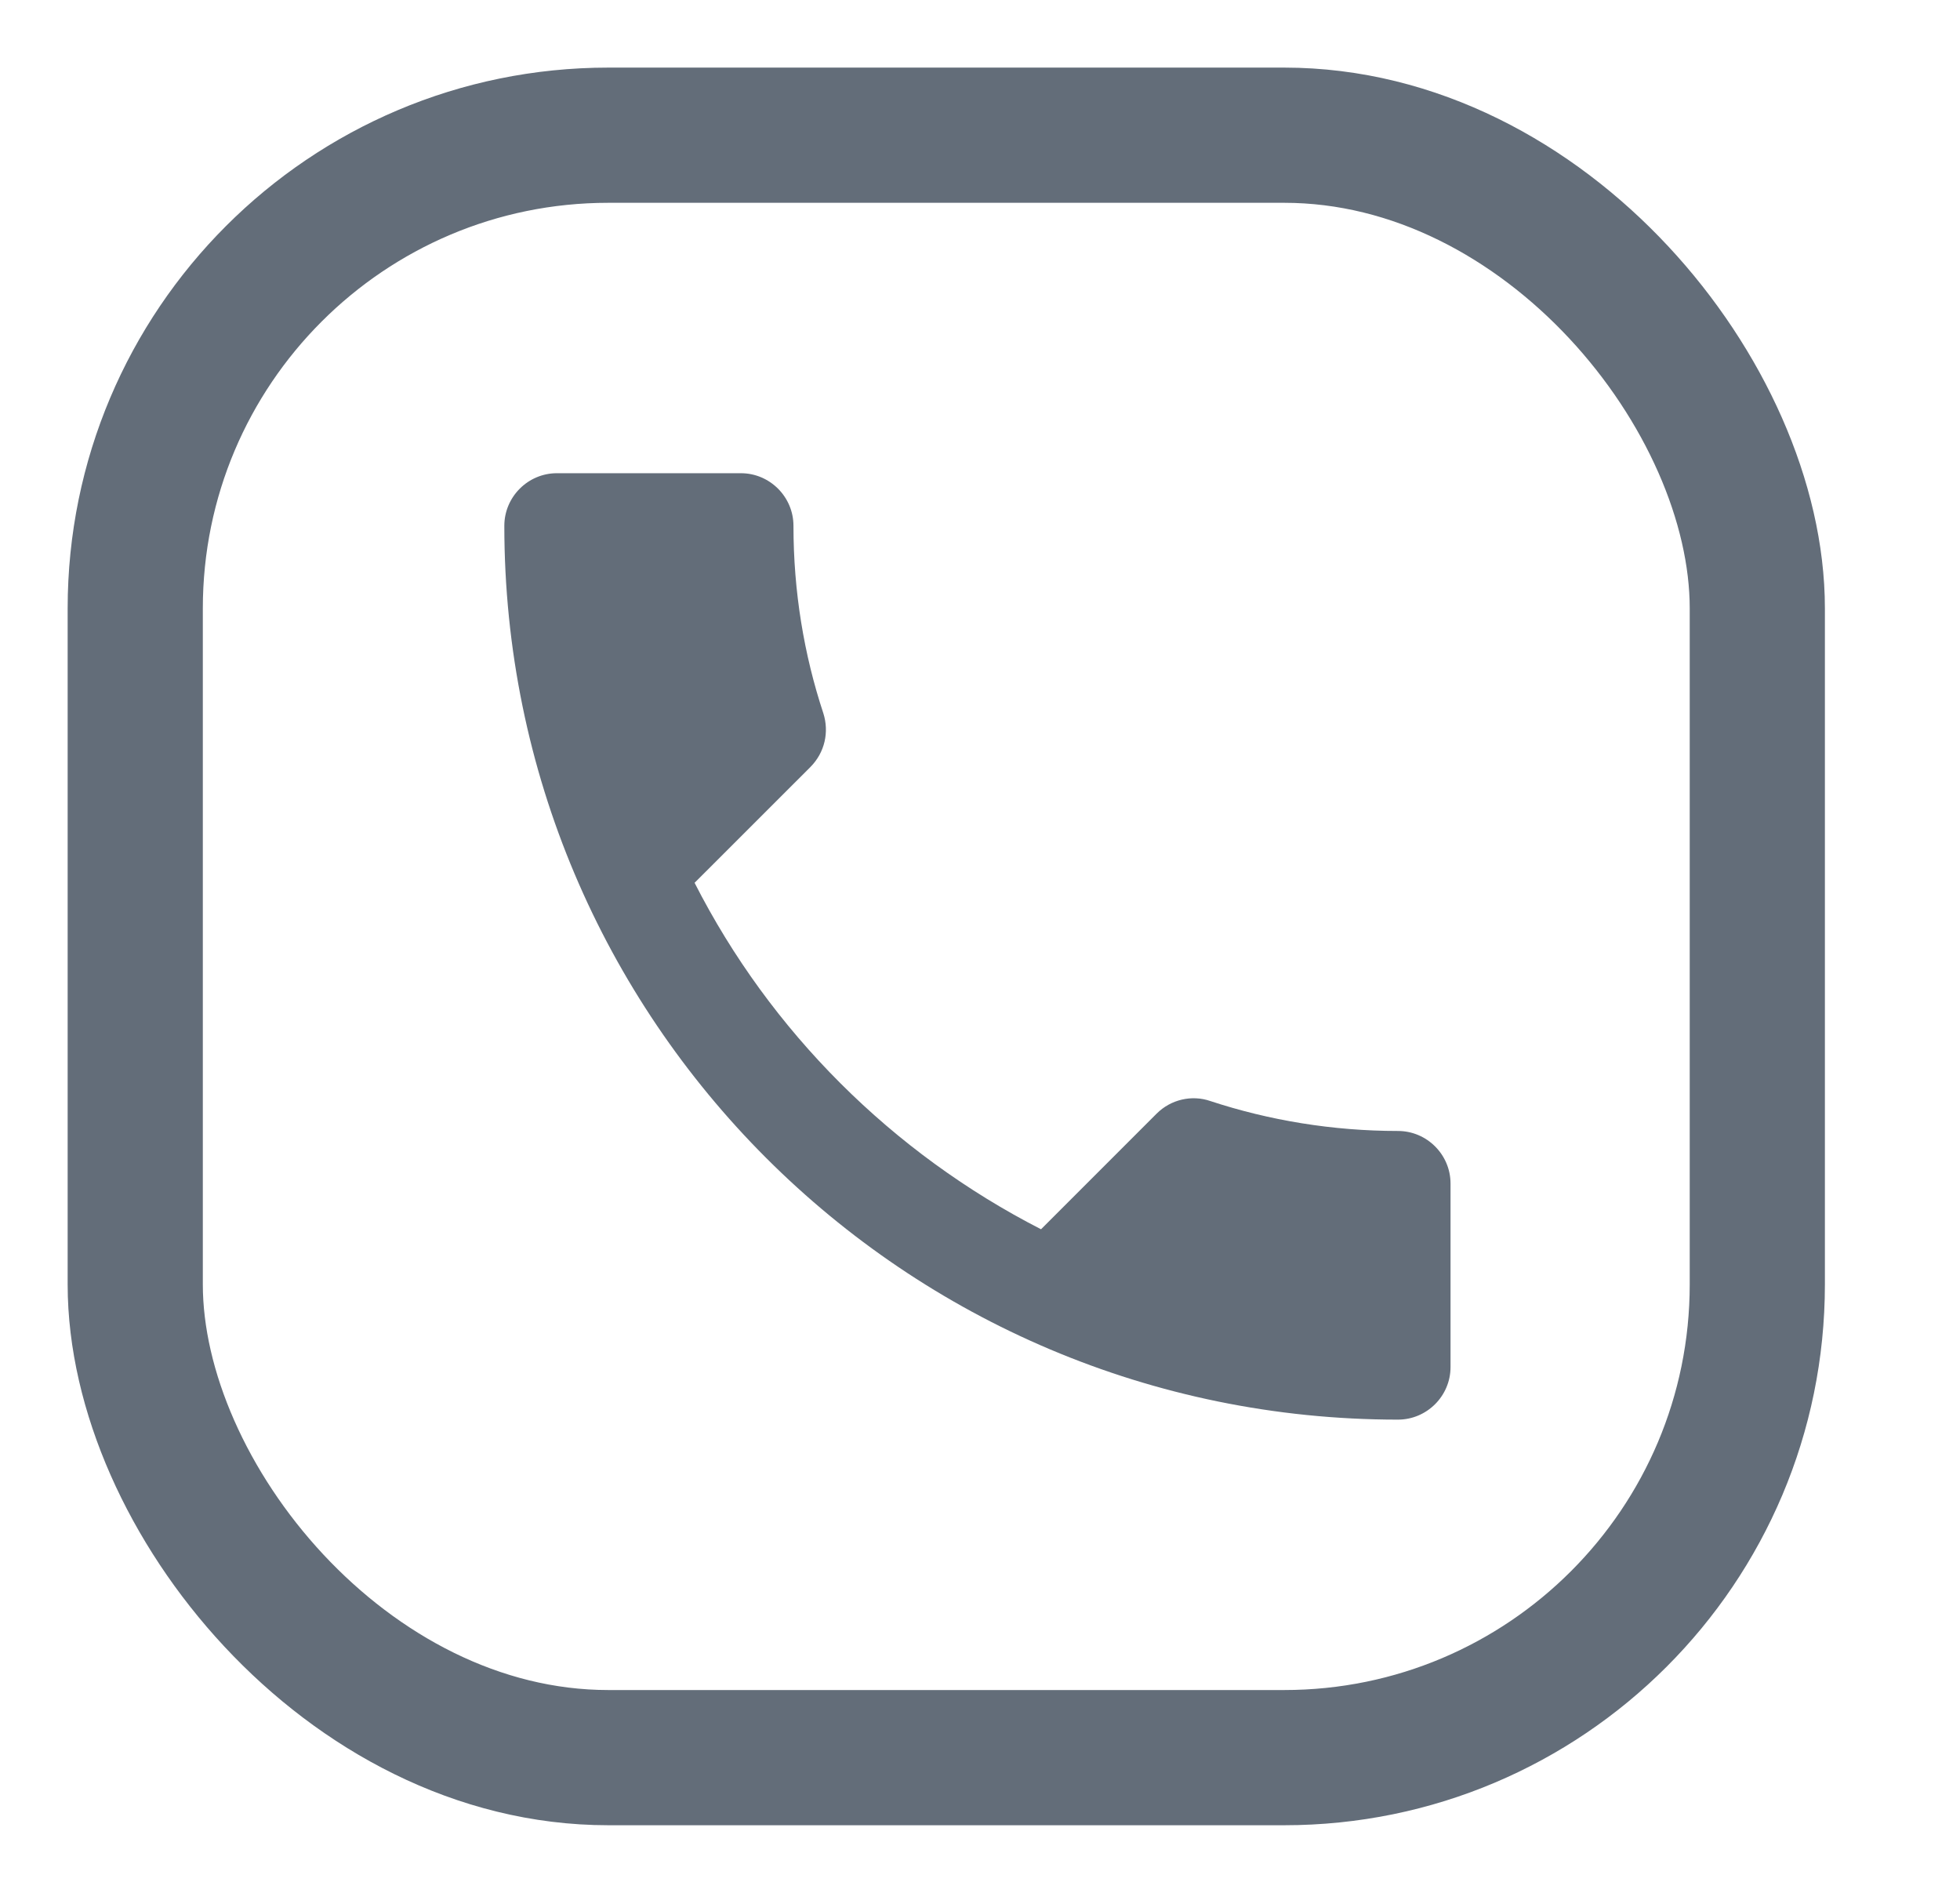
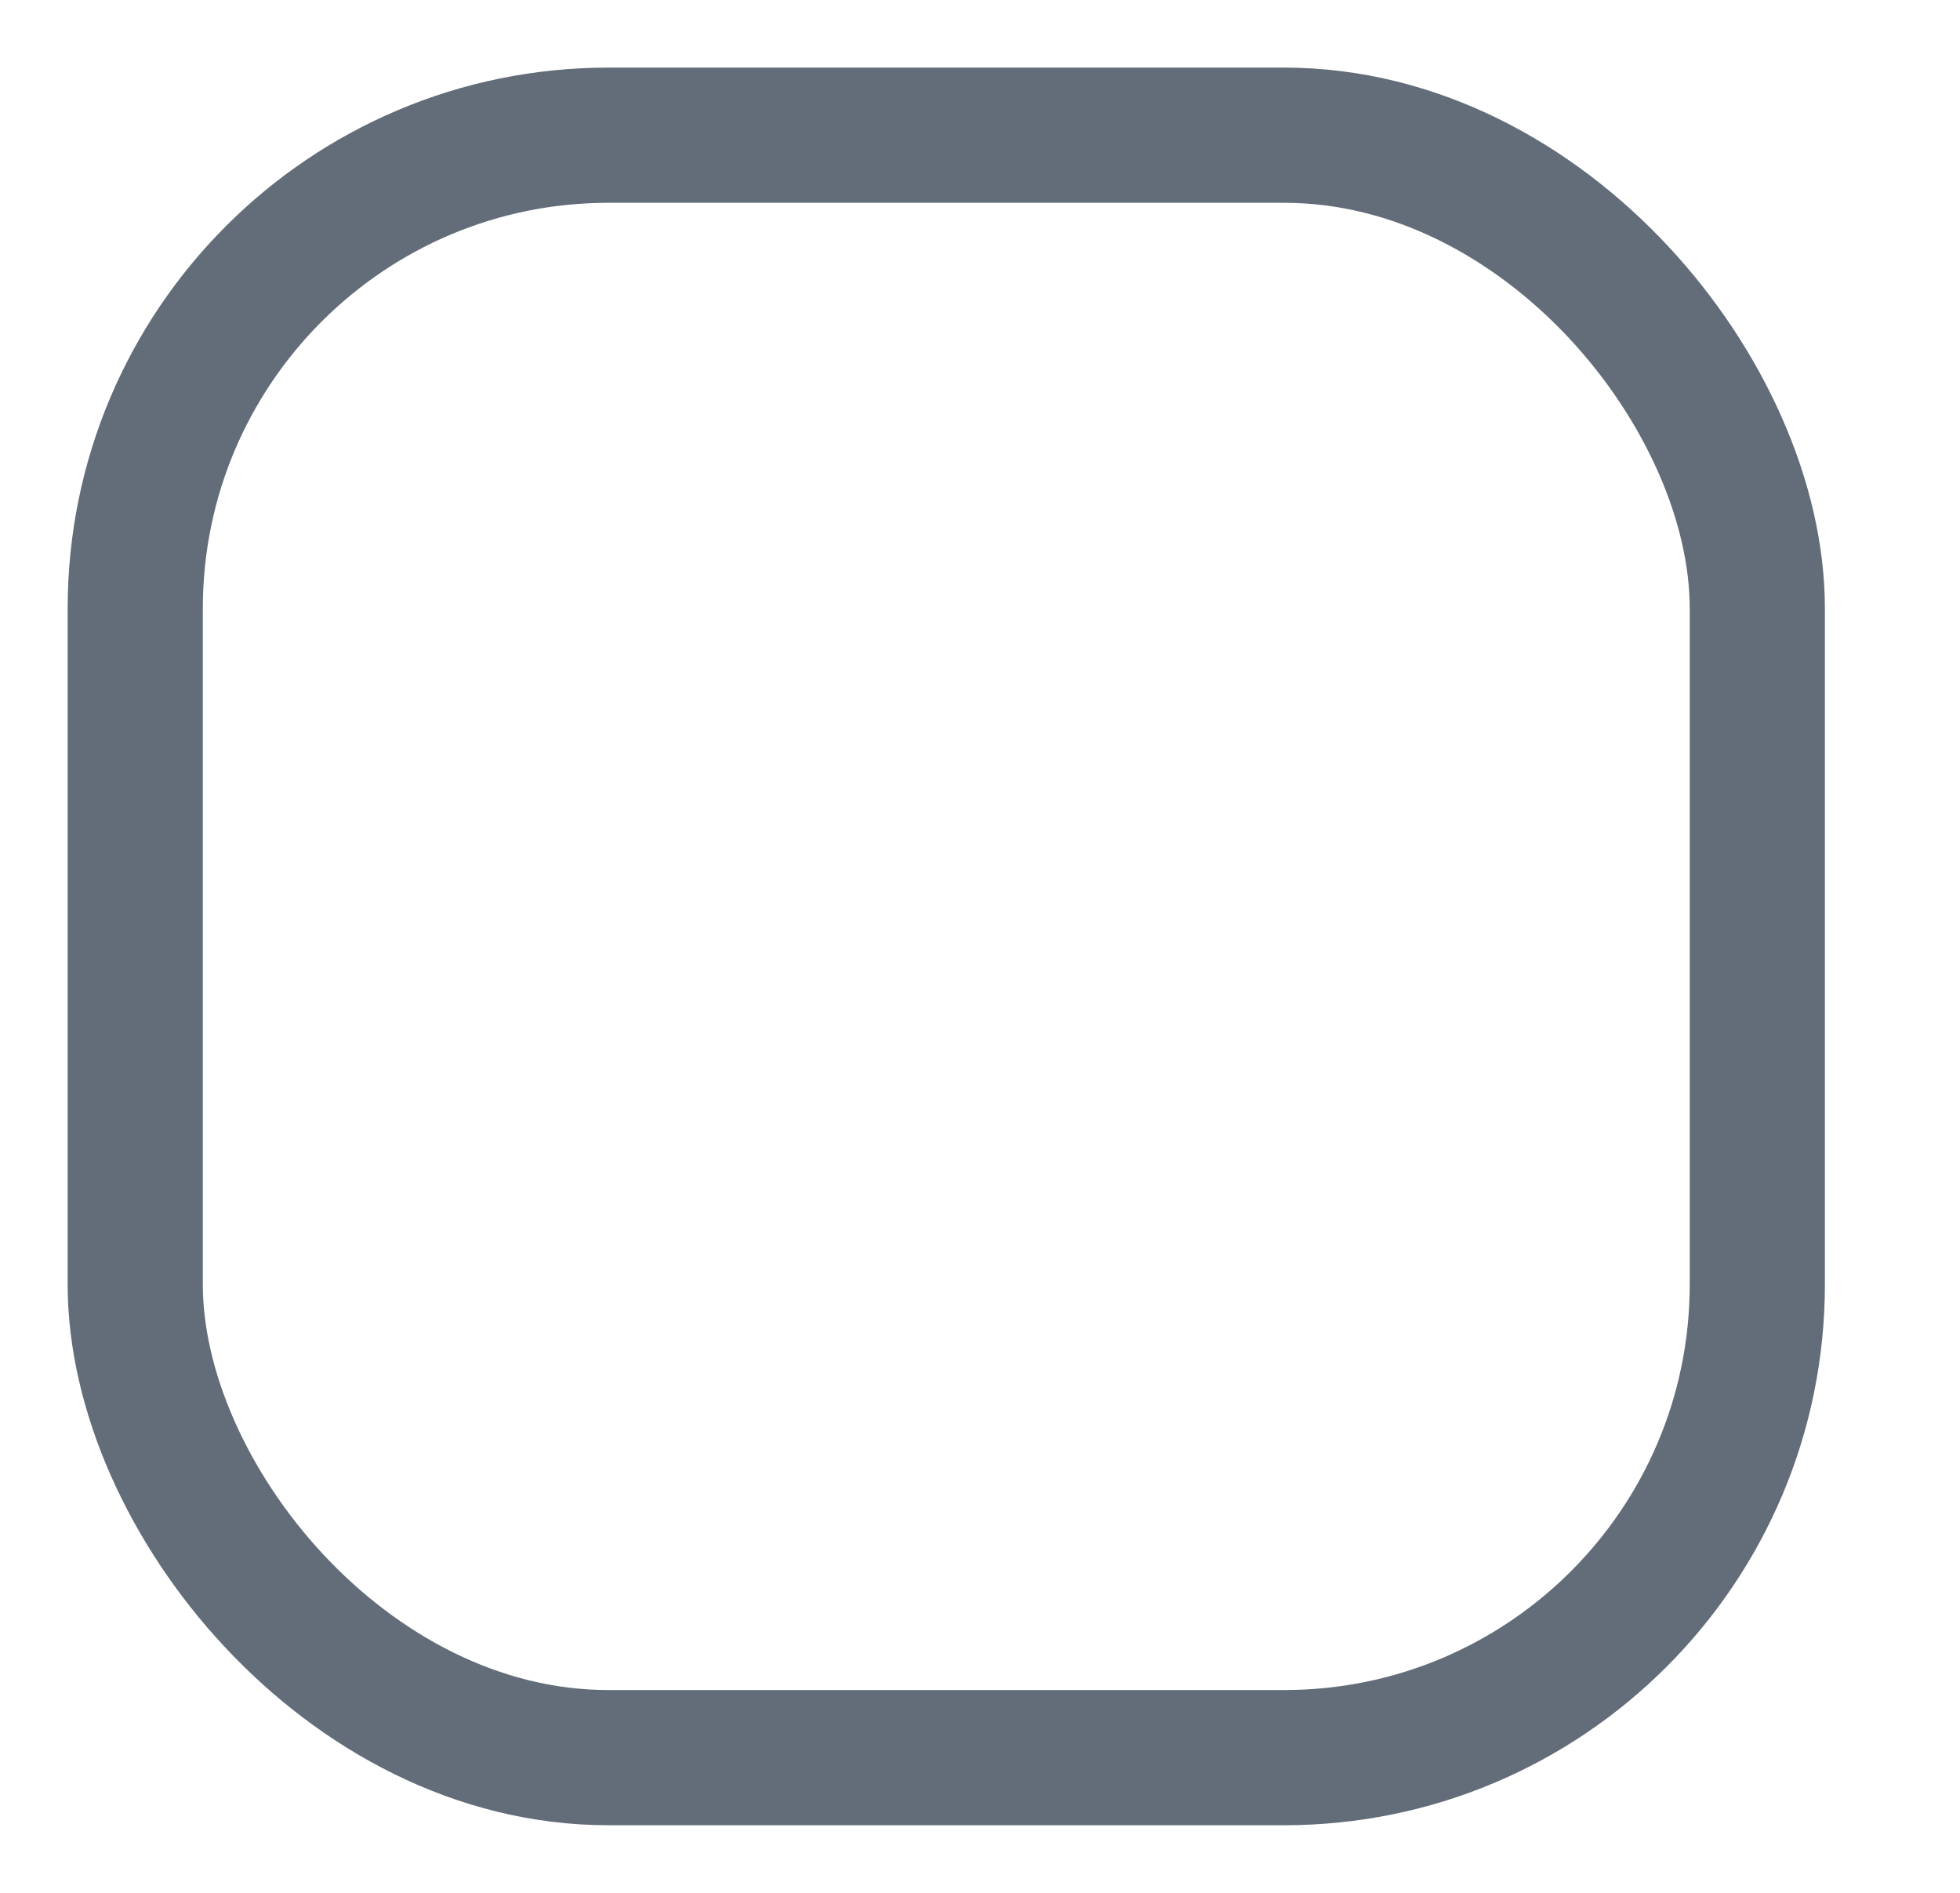
<svg xmlns="http://www.w3.org/2000/svg" width="29" height="28" viewBox="0 0 29 28" fill="none">
-   <path d="M10.277 13.059C11.398 15.26 13.202 17.057 15.403 18.184L17.114 16.473C17.324 16.263 17.635 16.193 17.907 16.287C18.779 16.574 19.72 16.73 20.684 16.73C21.112 16.73 21.462 17.08 21.462 17.508V20.222C21.462 20.65 21.112 21 20.684 21C13.381 21 7.462 15.081 7.462 7.778C7.462 7.35 7.812 7 8.24 7H10.962C11.39 7 11.74 7.35 11.74 7.778C11.74 8.75 11.895 9.683 12.183 10.554C12.269 10.827 12.206 11.13 11.989 11.348L10.277 13.059Z" fill="#636D79" />
  <rect x="2.001" y="2" width="24" height="24" rx="7" stroke="#636D79" stroke-width="2" />
</svg>